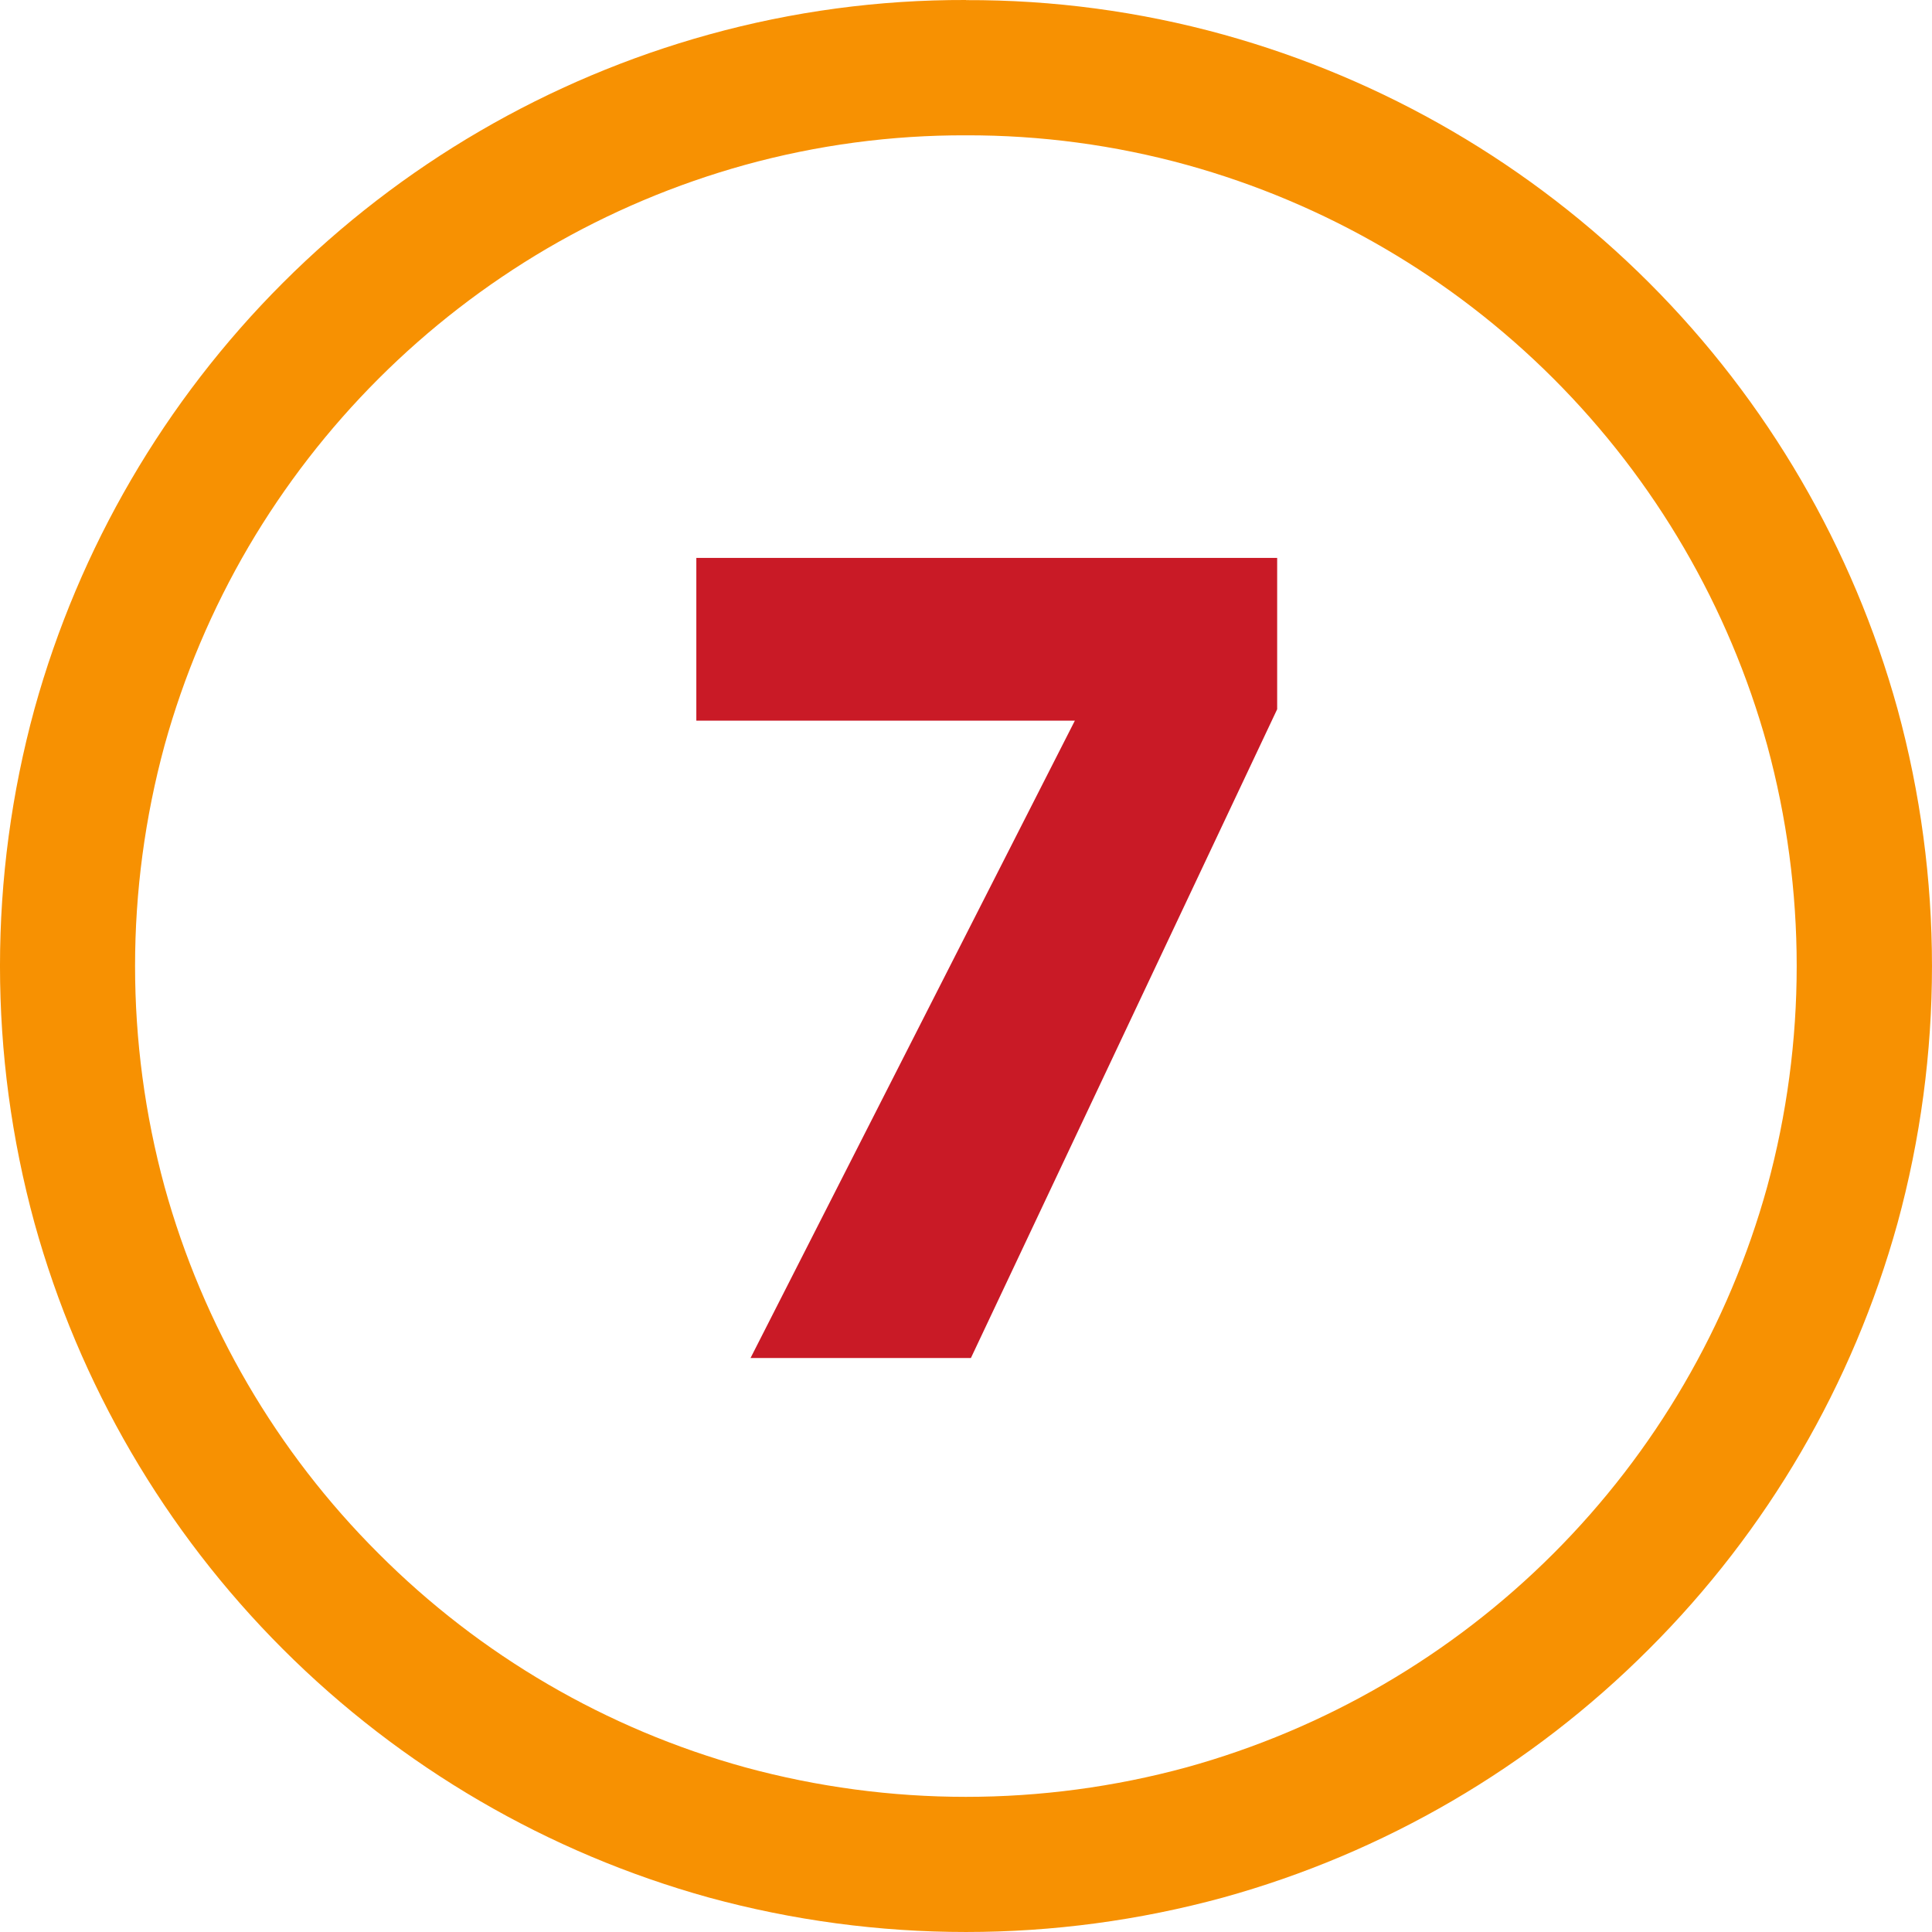
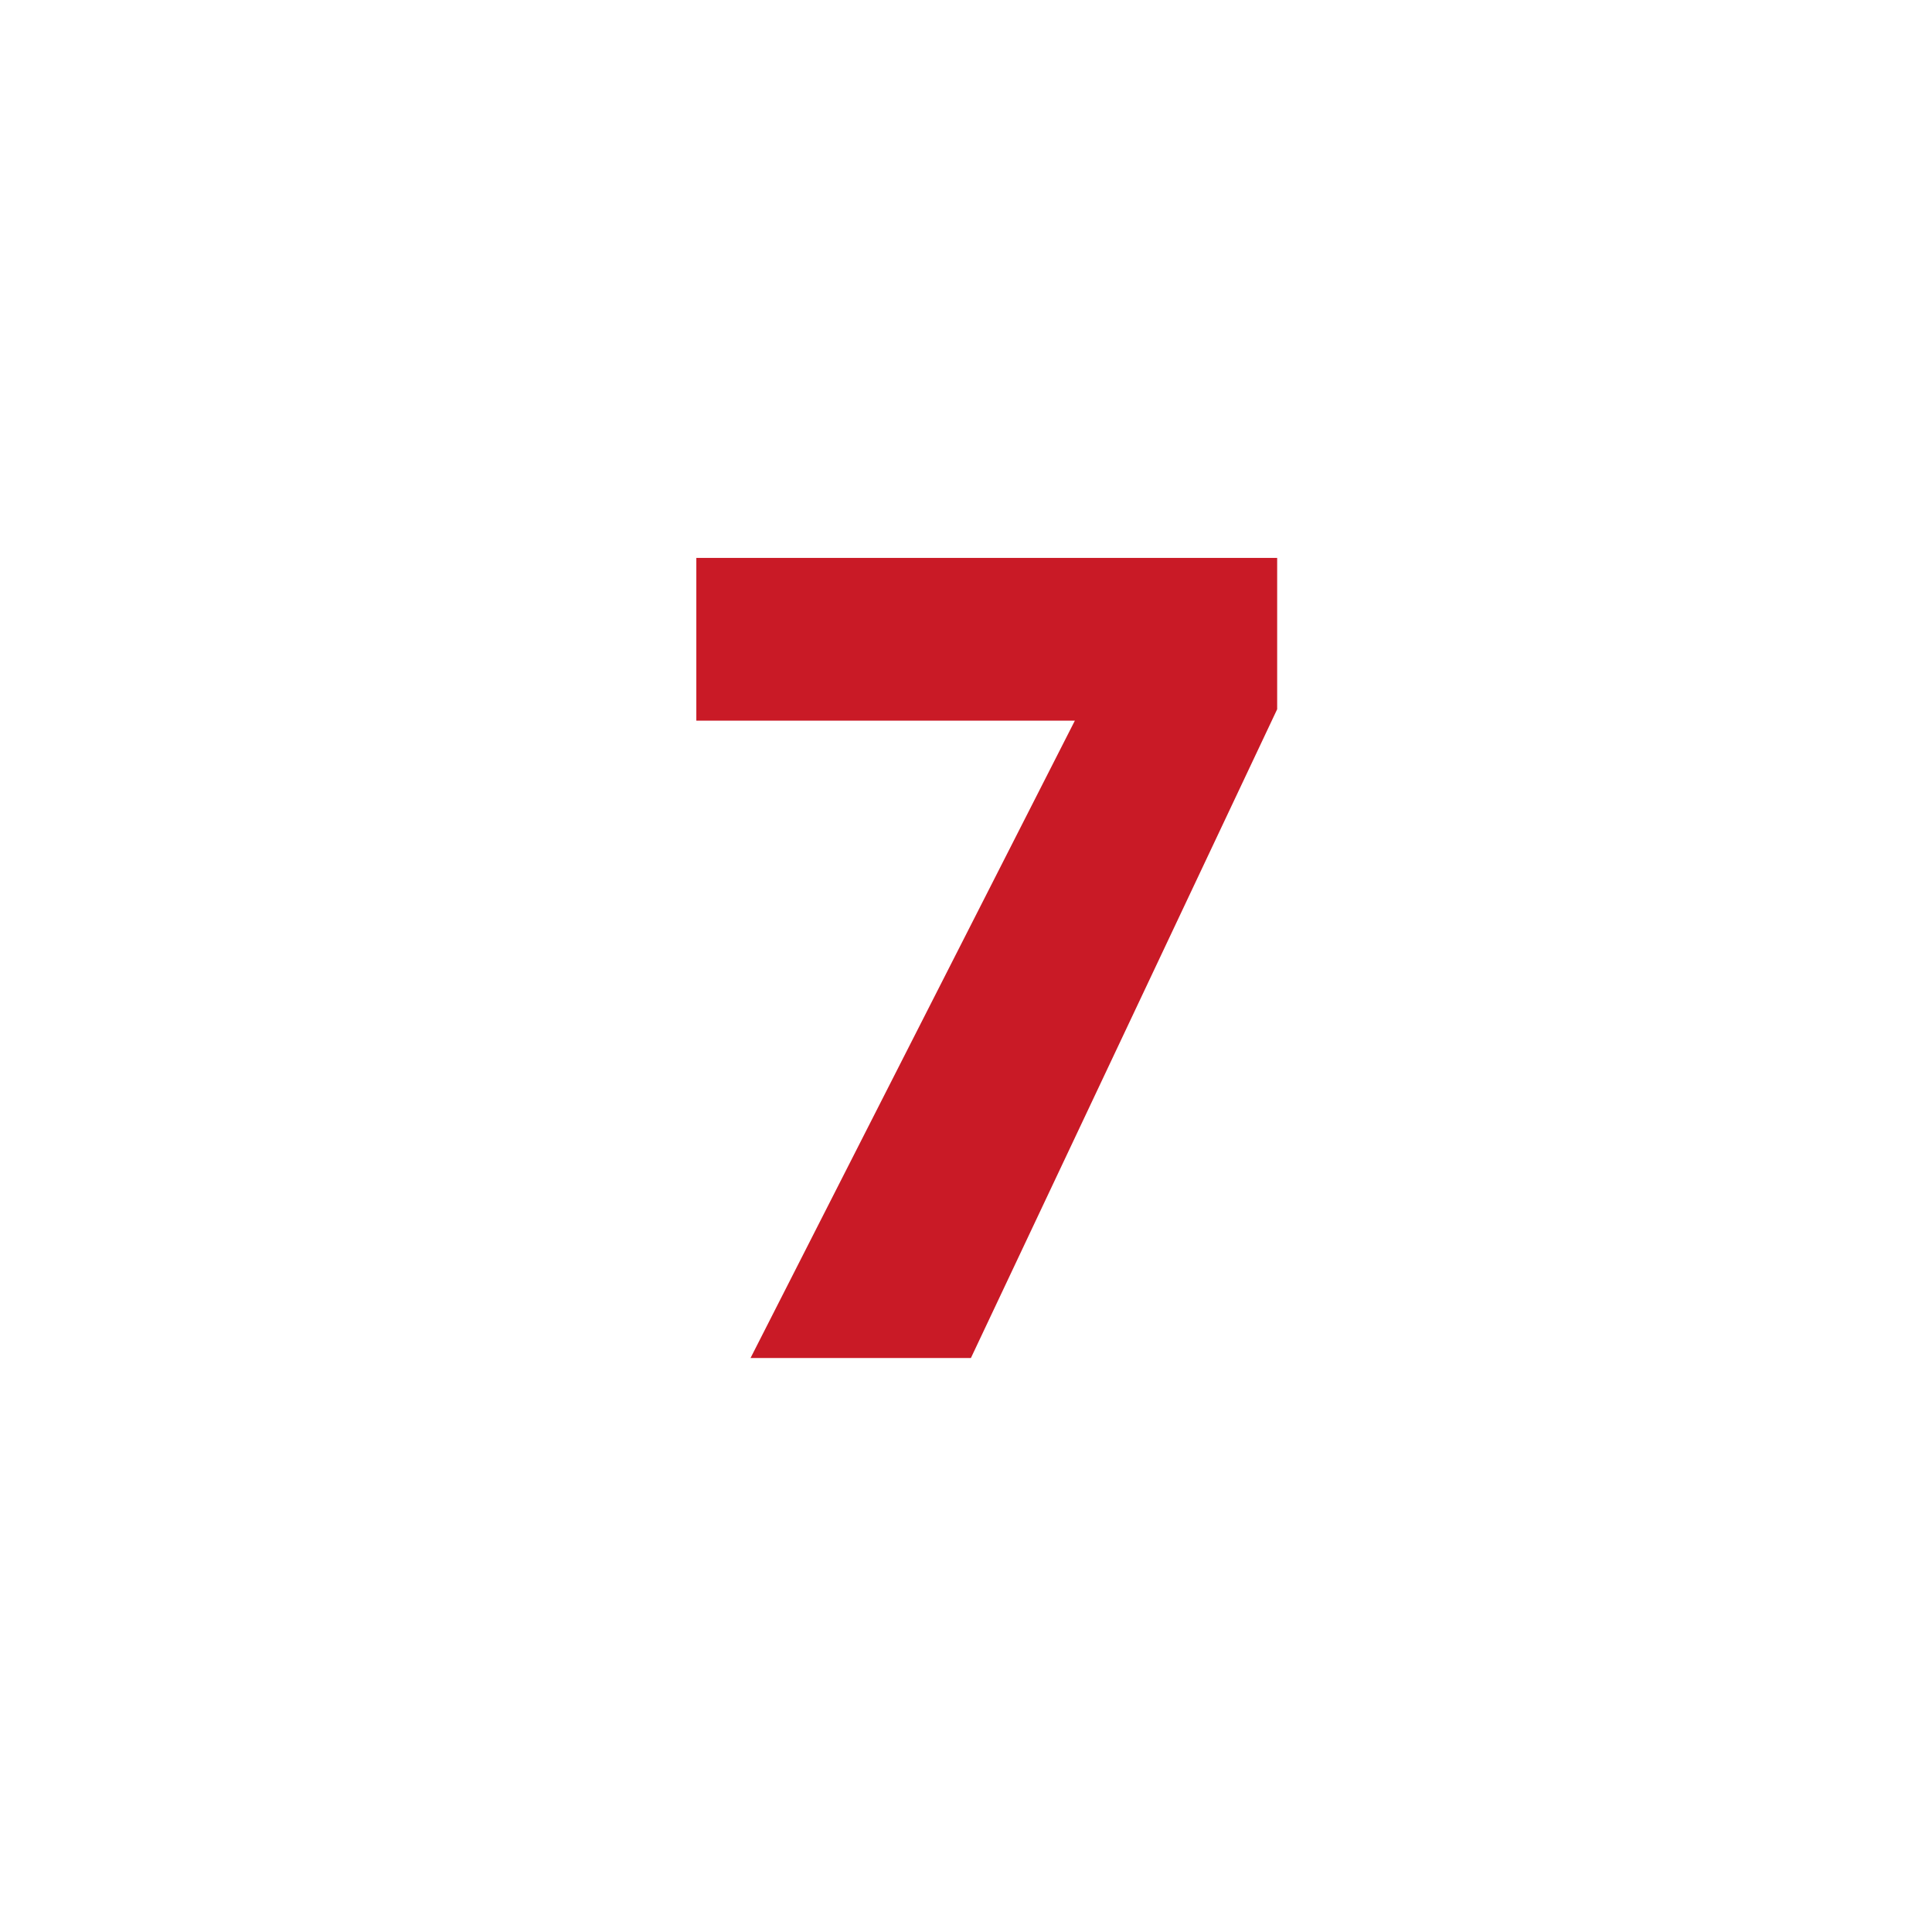
<svg xmlns="http://www.w3.org/2000/svg" width="50" height="50" viewBox="0 0 50 50" fill="none">
-   <path d="M25 0.003C27.249 -0.005 29.489 0.295 31.657 0.894C35.825 2.048 39.623 4.263 42.682 7.321C45.74 10.38 47.954 14.179 49.107 18.347C50.297 22.704 50.297 27.301 49.107 31.658C47.953 35.826 45.737 39.623 42.675 42.678C39.62 45.739 35.822 47.955 31.654 49.108C27.298 50.297 22.702 50.297 18.346 49.108C14.178 47.953 10.38 45.738 7.321 42.679C4.262 39.621 2.048 35.823 0.893 31.654C-0.298 27.297 -0.298 22.701 0.893 18.344C2.048 14.176 4.262 10.378 7.321 7.32C10.38 4.262 14.178 2.048 18.346 0.894C20.513 0.294 22.752 -0.007 25 0V0.003ZM25 3.502C23.07 3.496 21.148 3.753 19.287 4.266C17.488 4.764 15.761 5.493 14.149 6.436C10.961 8.308 8.305 10.963 6.432 14.15C5.488 15.762 4.757 17.489 4.259 19.288C3.241 23.029 3.241 26.973 4.259 30.713C5.251 34.303 7.158 37.573 9.795 40.203C12.424 42.84 15.694 44.748 19.284 45.738C23.025 46.757 26.969 46.757 30.709 45.738C34.298 44.745 37.569 42.839 40.202 40.206C42.835 37.573 44.742 34.302 45.735 30.713C46.753 26.973 46.753 23.029 45.735 19.288C44.741 15.7 42.835 12.43 40.202 9.797C37.569 7.165 34.298 5.259 30.709 4.266C28.85 3.754 26.929 3.497 25 3.502Z" fill="#F79102" />
  <path d="M33.053 14.439V18.355L25.127 35.145H19.424L27.817 18.651H18.021V14.439H33.053Z" fill="#C91A26" />
</svg>